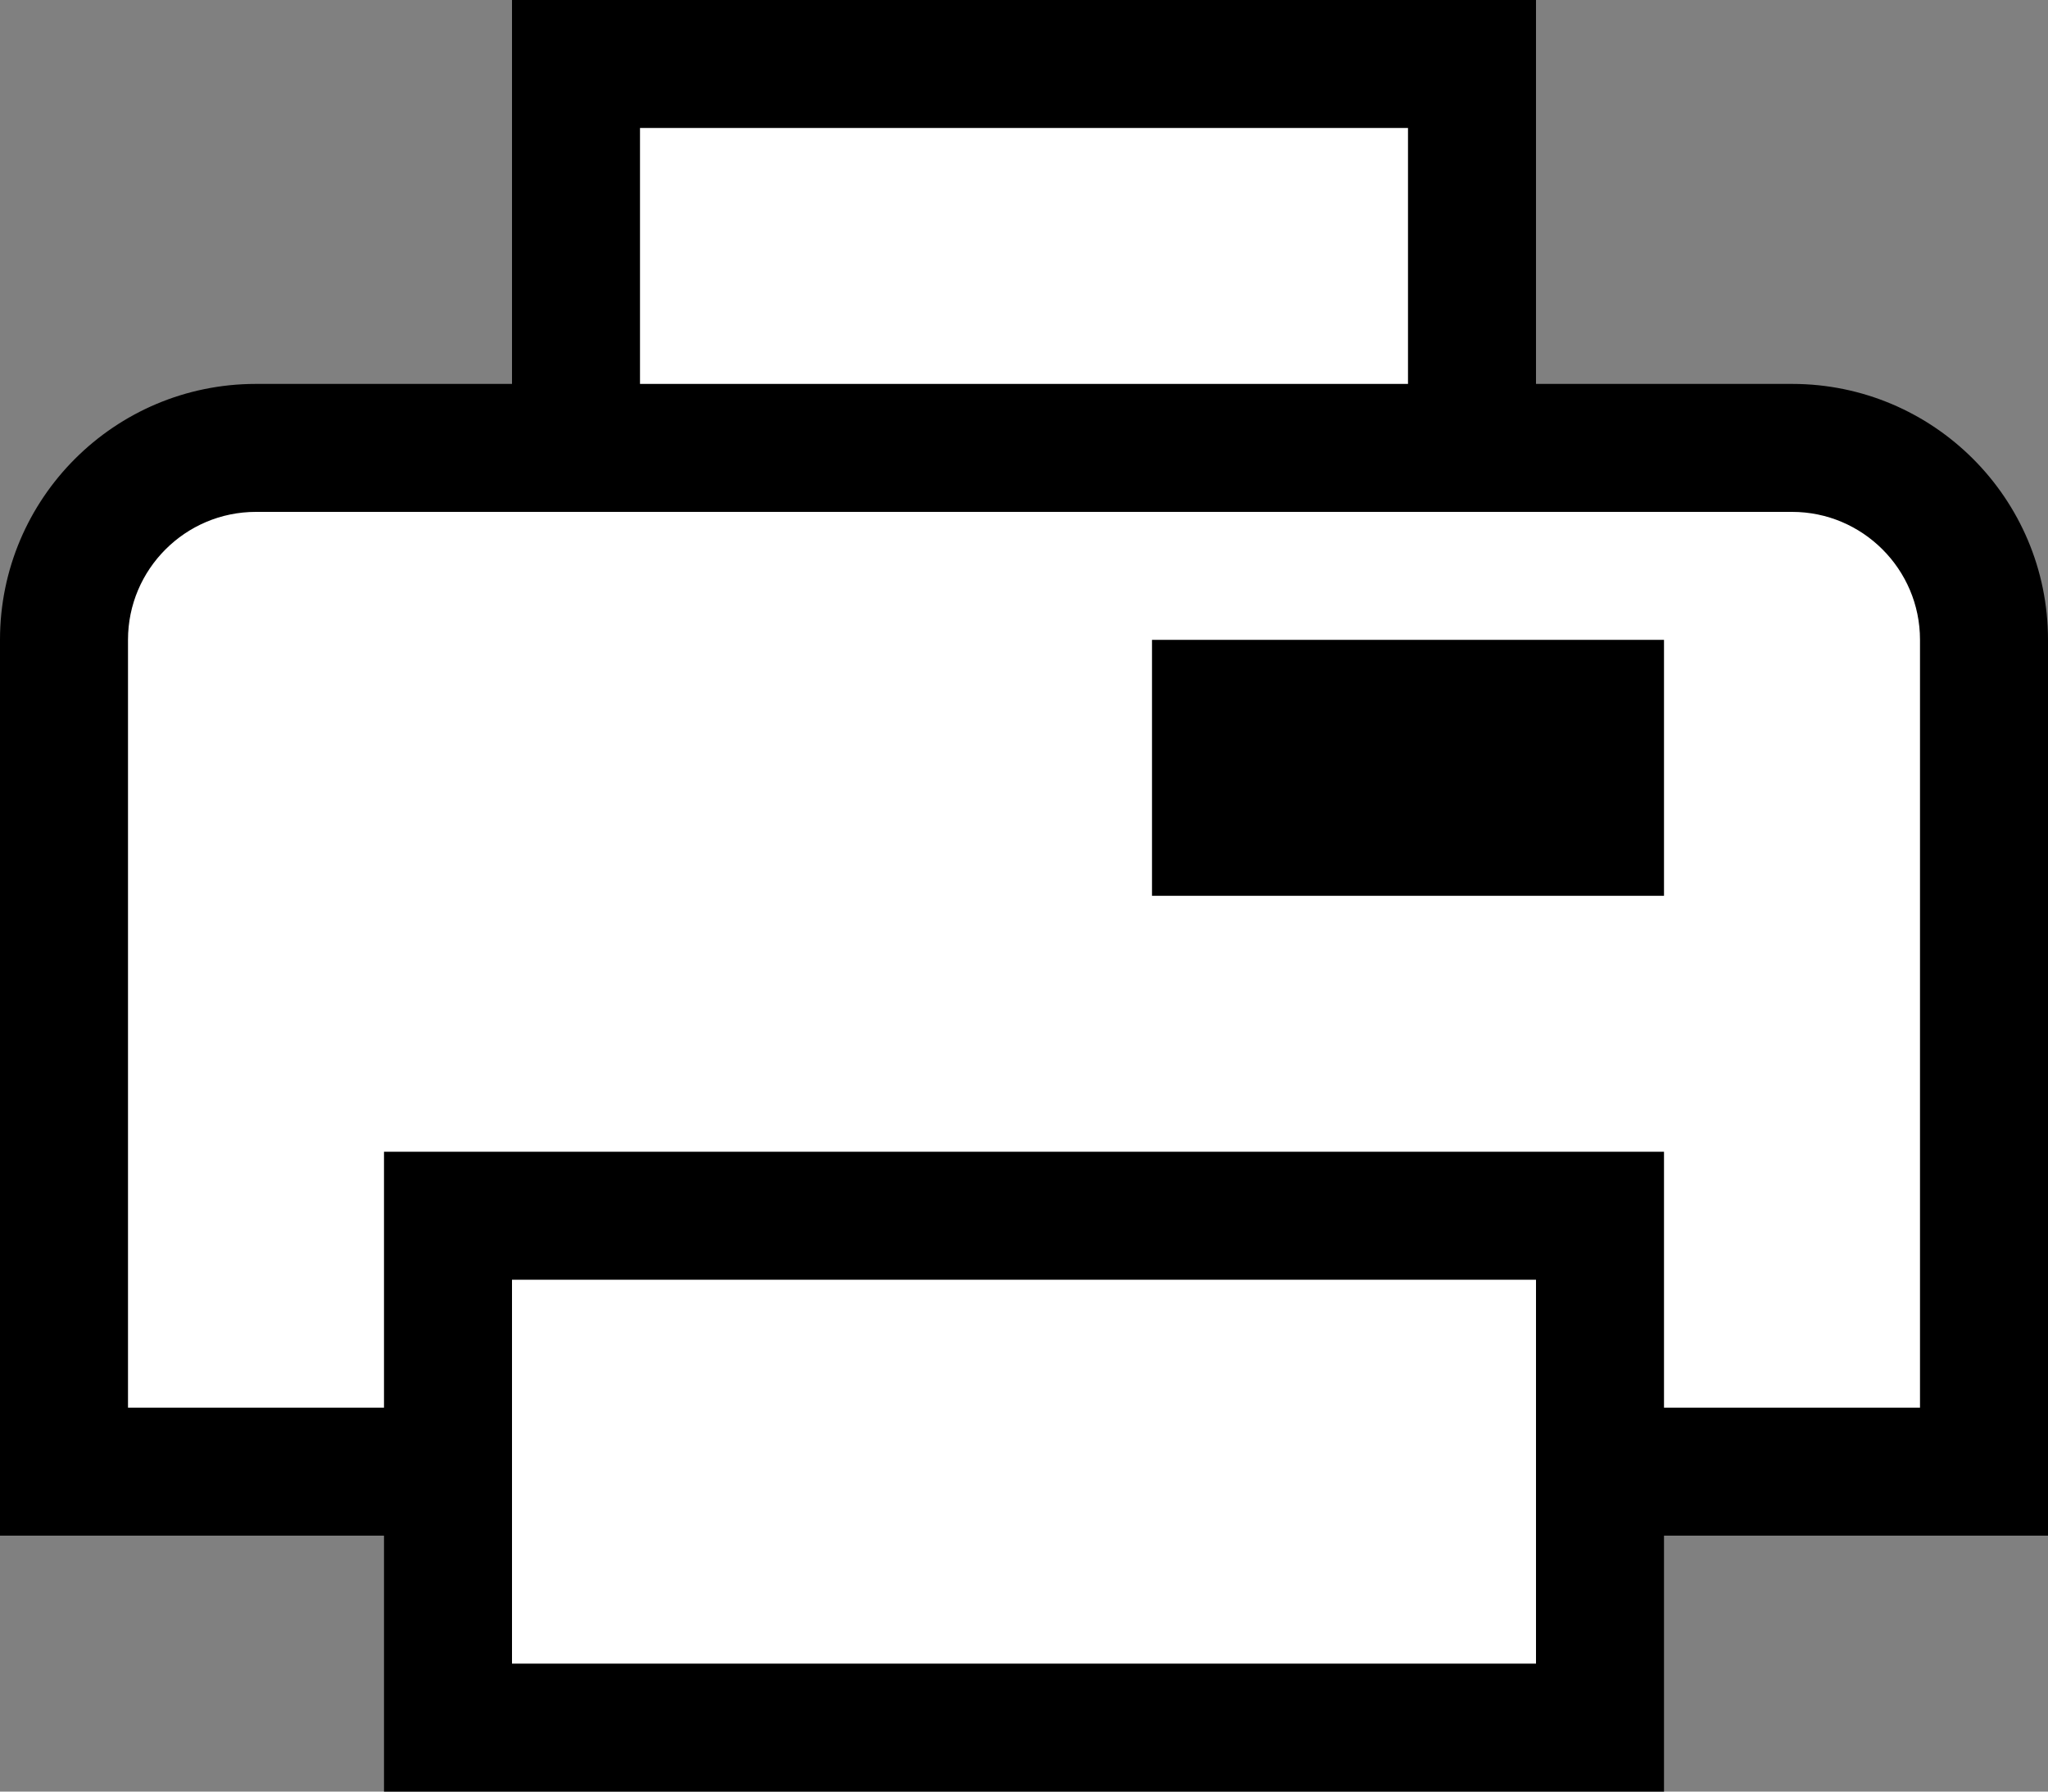
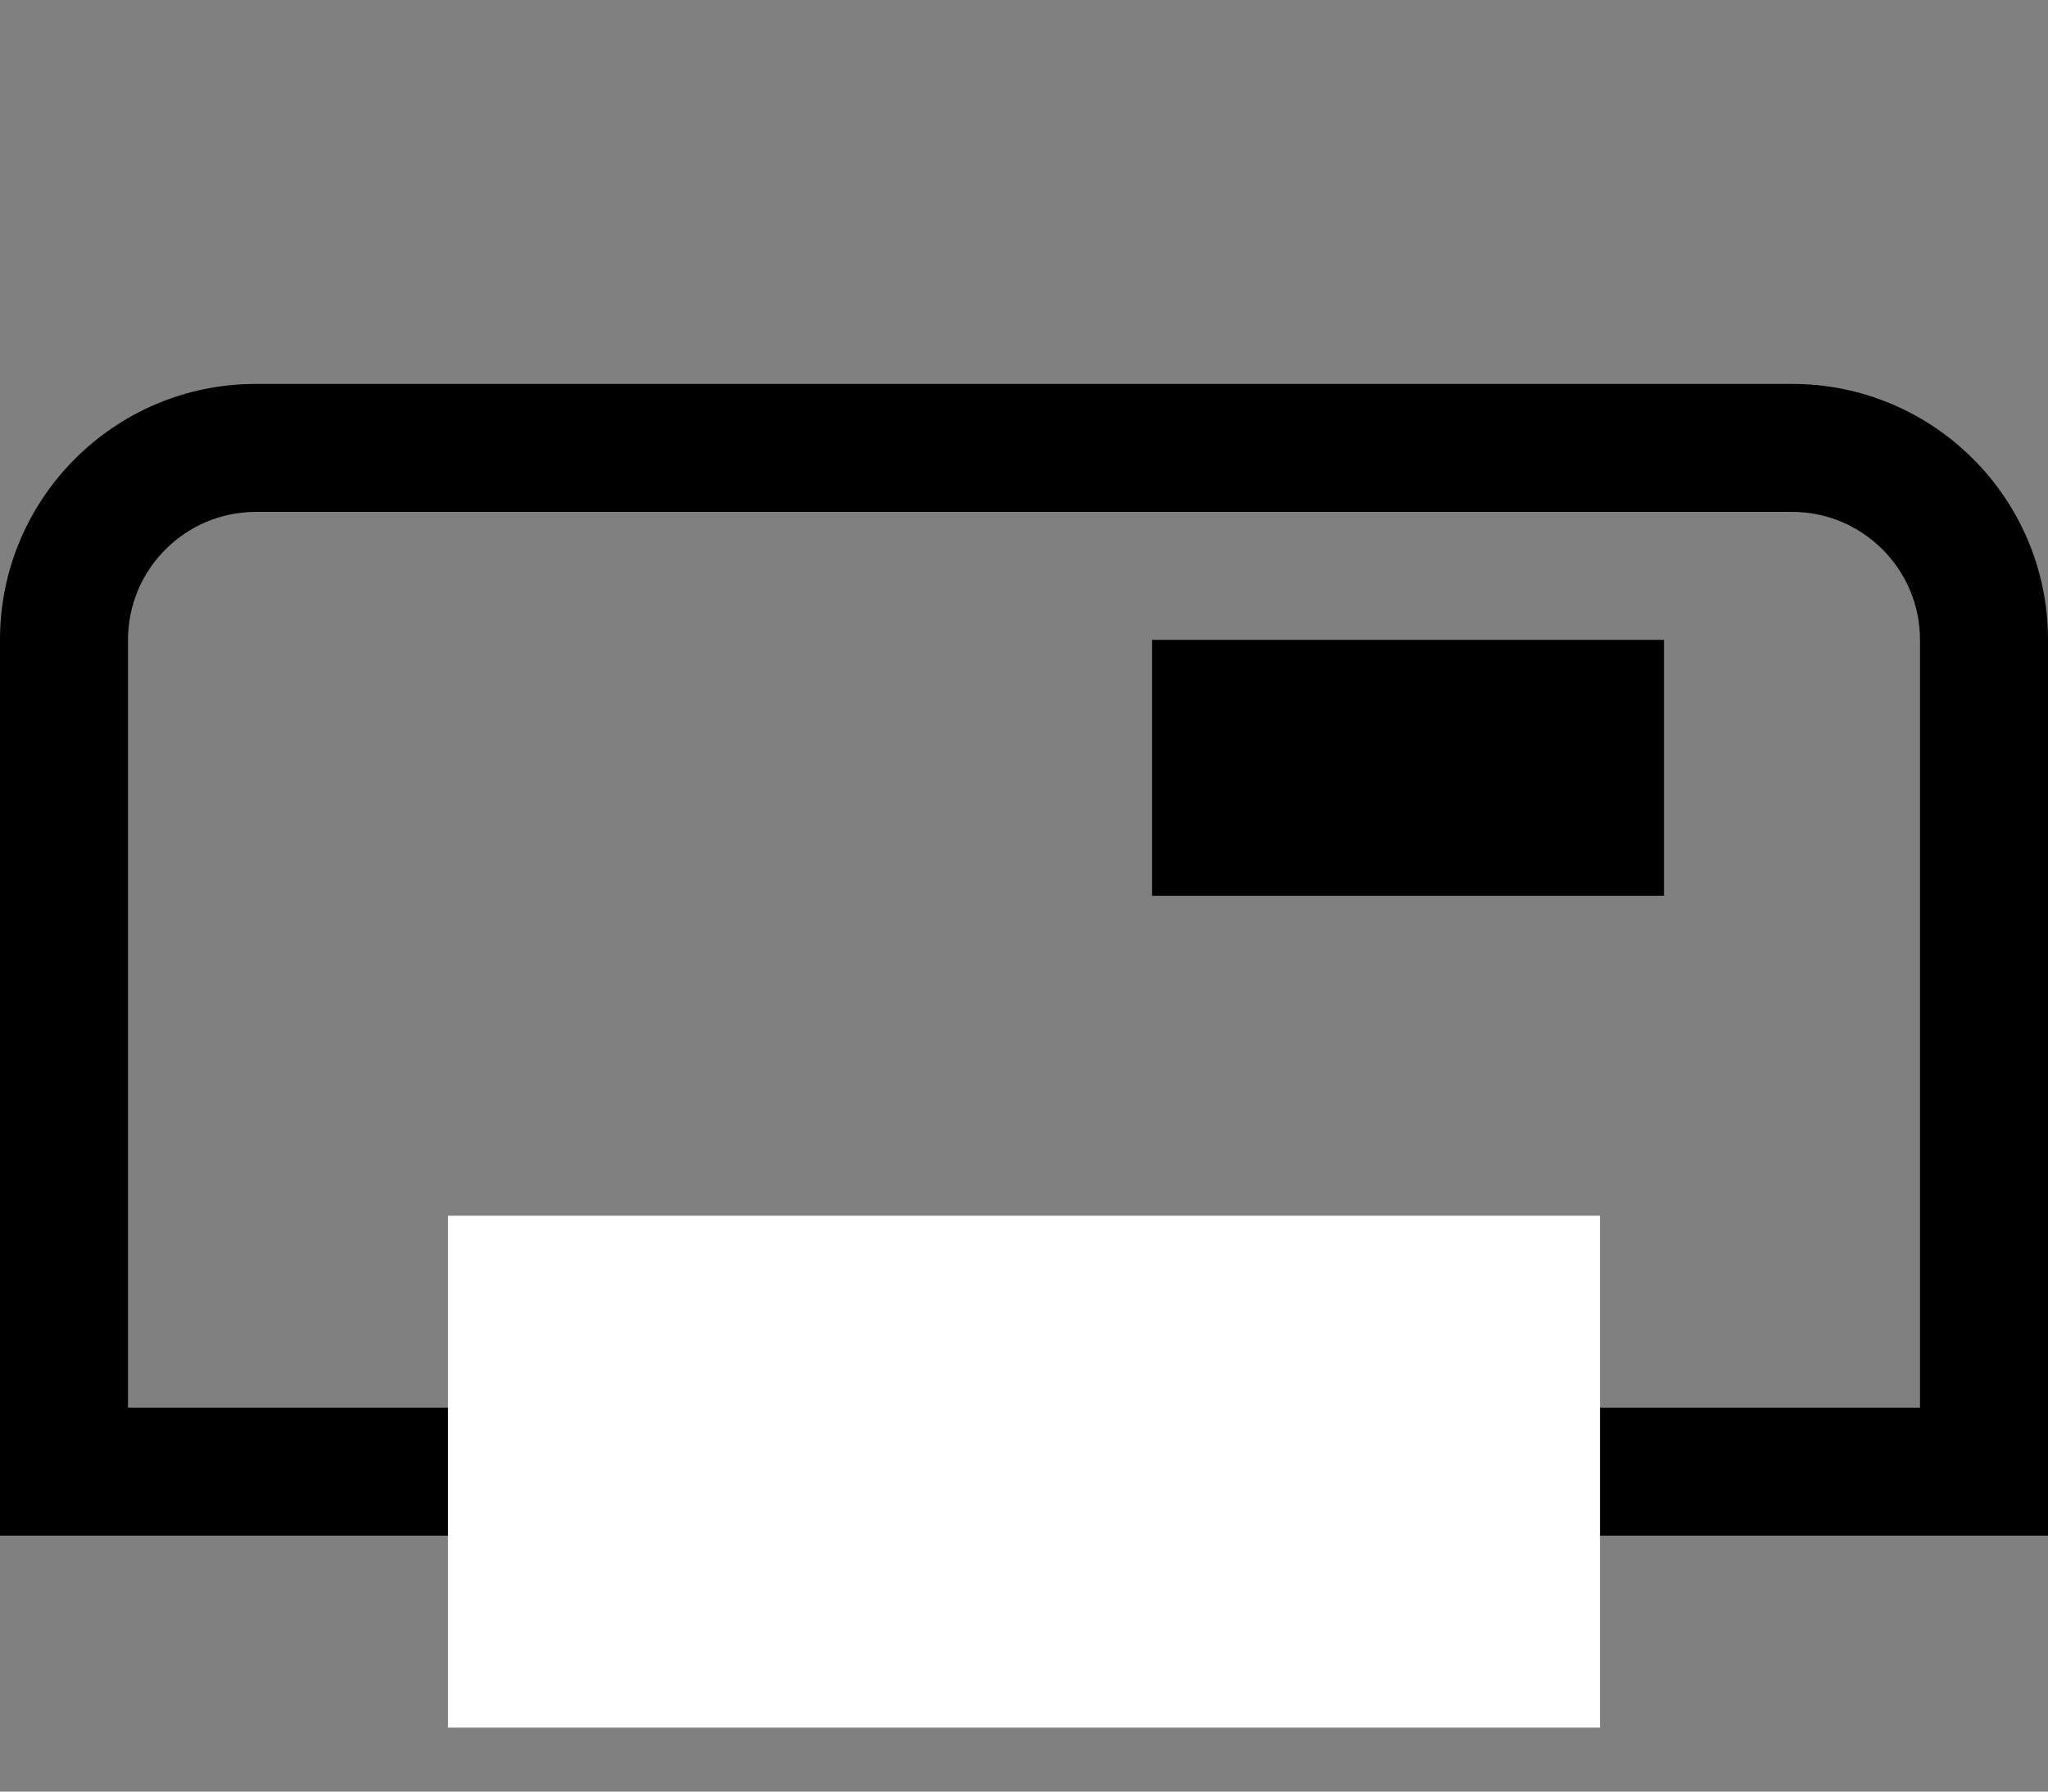
<svg xmlns="http://www.w3.org/2000/svg" width="100%" height="100%" viewBox="0 0 80 70" version="1.1" xml:space="preserve" style="fill-rule:evenodd;clip-rule:evenodd;stroke-linejoin:round;stroke-miterlimit:2;">
  <rect x="0" y="0" width="80" height="70" fill="#808080" stroke="none" />
-   <path d="M2.5,57.5l0,-32.503c0,-4.134 3.363,-7.497 7.497,-7.497l60.006,0c4.134,0 7.497,3.363 7.497,7.497l0,32.503l-75,0Z" style="fill:#fff;fill-rule:nonzero;" />
  <path d="M70.003,15l-60.006,0c-5.521,0 -9.997,4.476 -9.997,9.997l-0,35.003l80,0l-0,-35.003c-0,-5.521 -4.476,-9.997 -9.997,-9.997m-0,5c2.755,0 4.997,2.242 4.997,4.997l-0,30.003l-70,0l-0,-30.003c-0,-2.755 2.242,-4.997 4.997,-4.997l60.006,0Z" style="fill-rule:nonzero;" />
-   <rect x="22.5" y="2.5" width="35" height="15" style="fill:#fff;" />
-   <path d="M60,0l-40,0l-0,20l40,0l-0,-20Zm-5,15l-30,0l-0,-10l30,0l-0,10Z" style="fill-rule:nonzero;" />
  <rect x="17.5" y="47.5" width="45" height="20" style="fill:#fff;" />
-   <path d="M65,45l-50,0l-0,25l50,0l-0,-25Zm-5,20l-40,0l-0,-15l40,0l-0,15Z" style="fill-rule:nonzero;" />
-   <rect x="47.5" y="27.5" width="15" height="5" style="fill:#fff;" />
  <rect x="45" y="25" width="20" height="10" />
</svg>